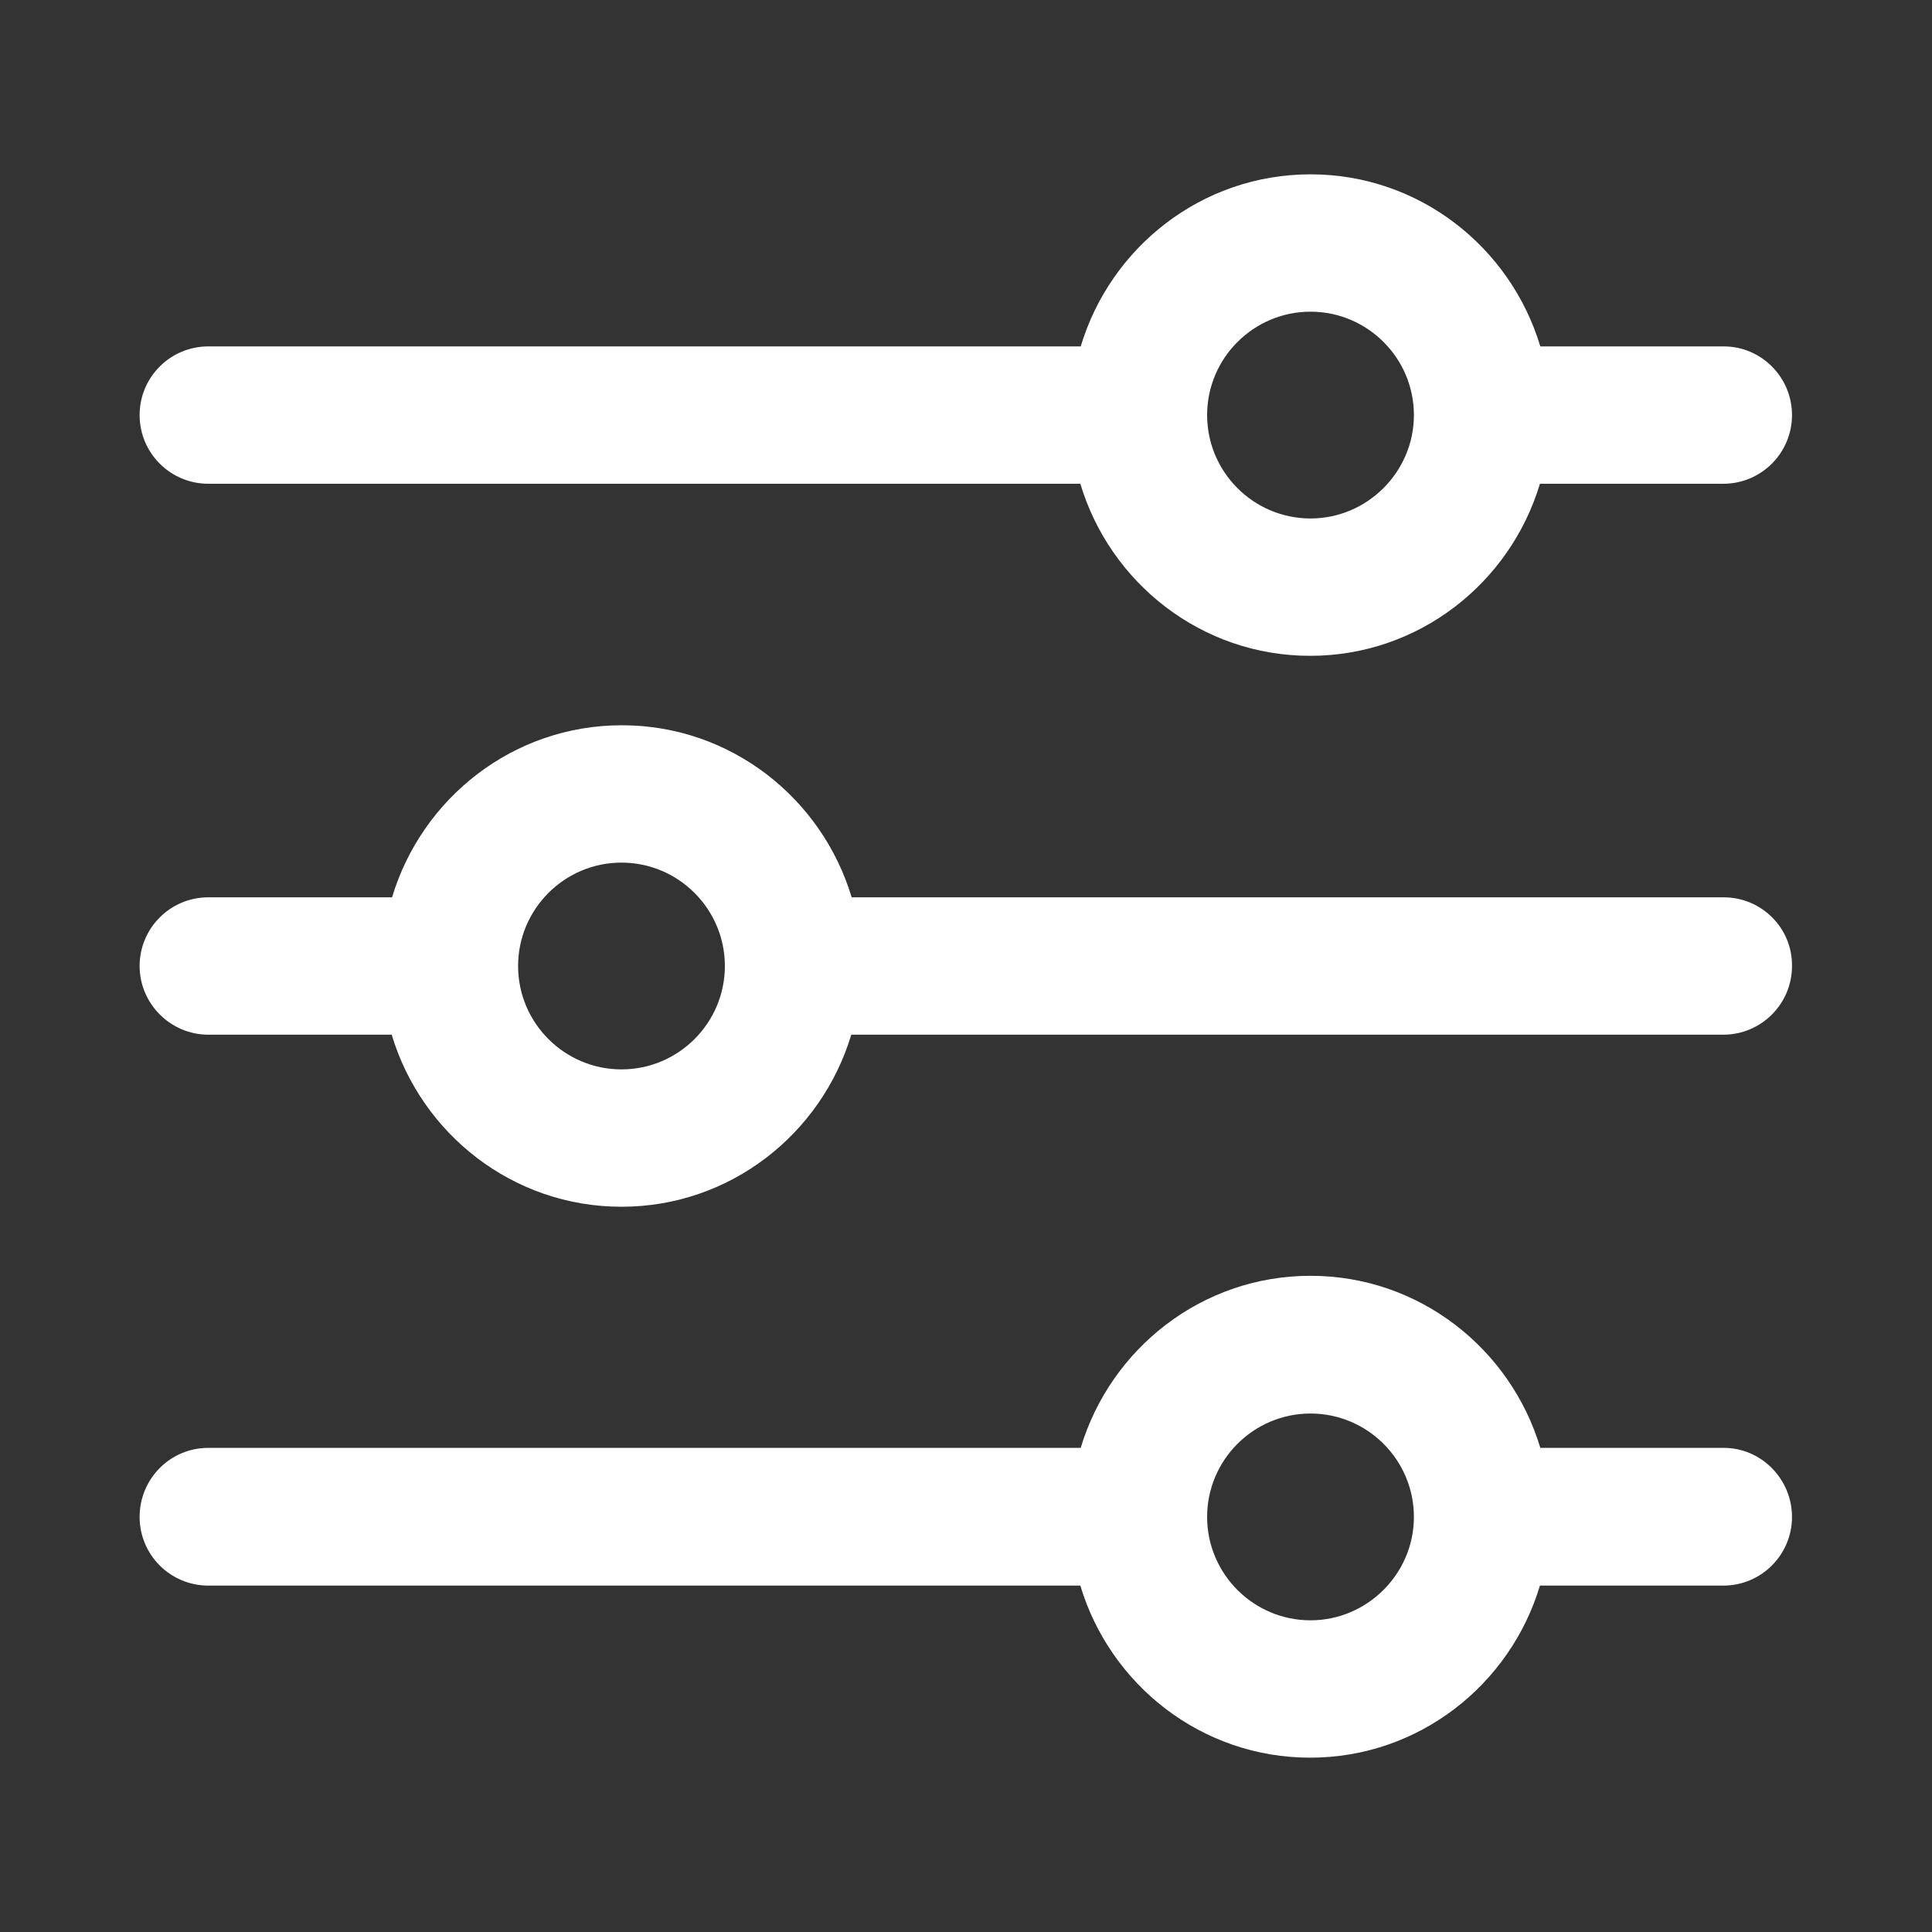
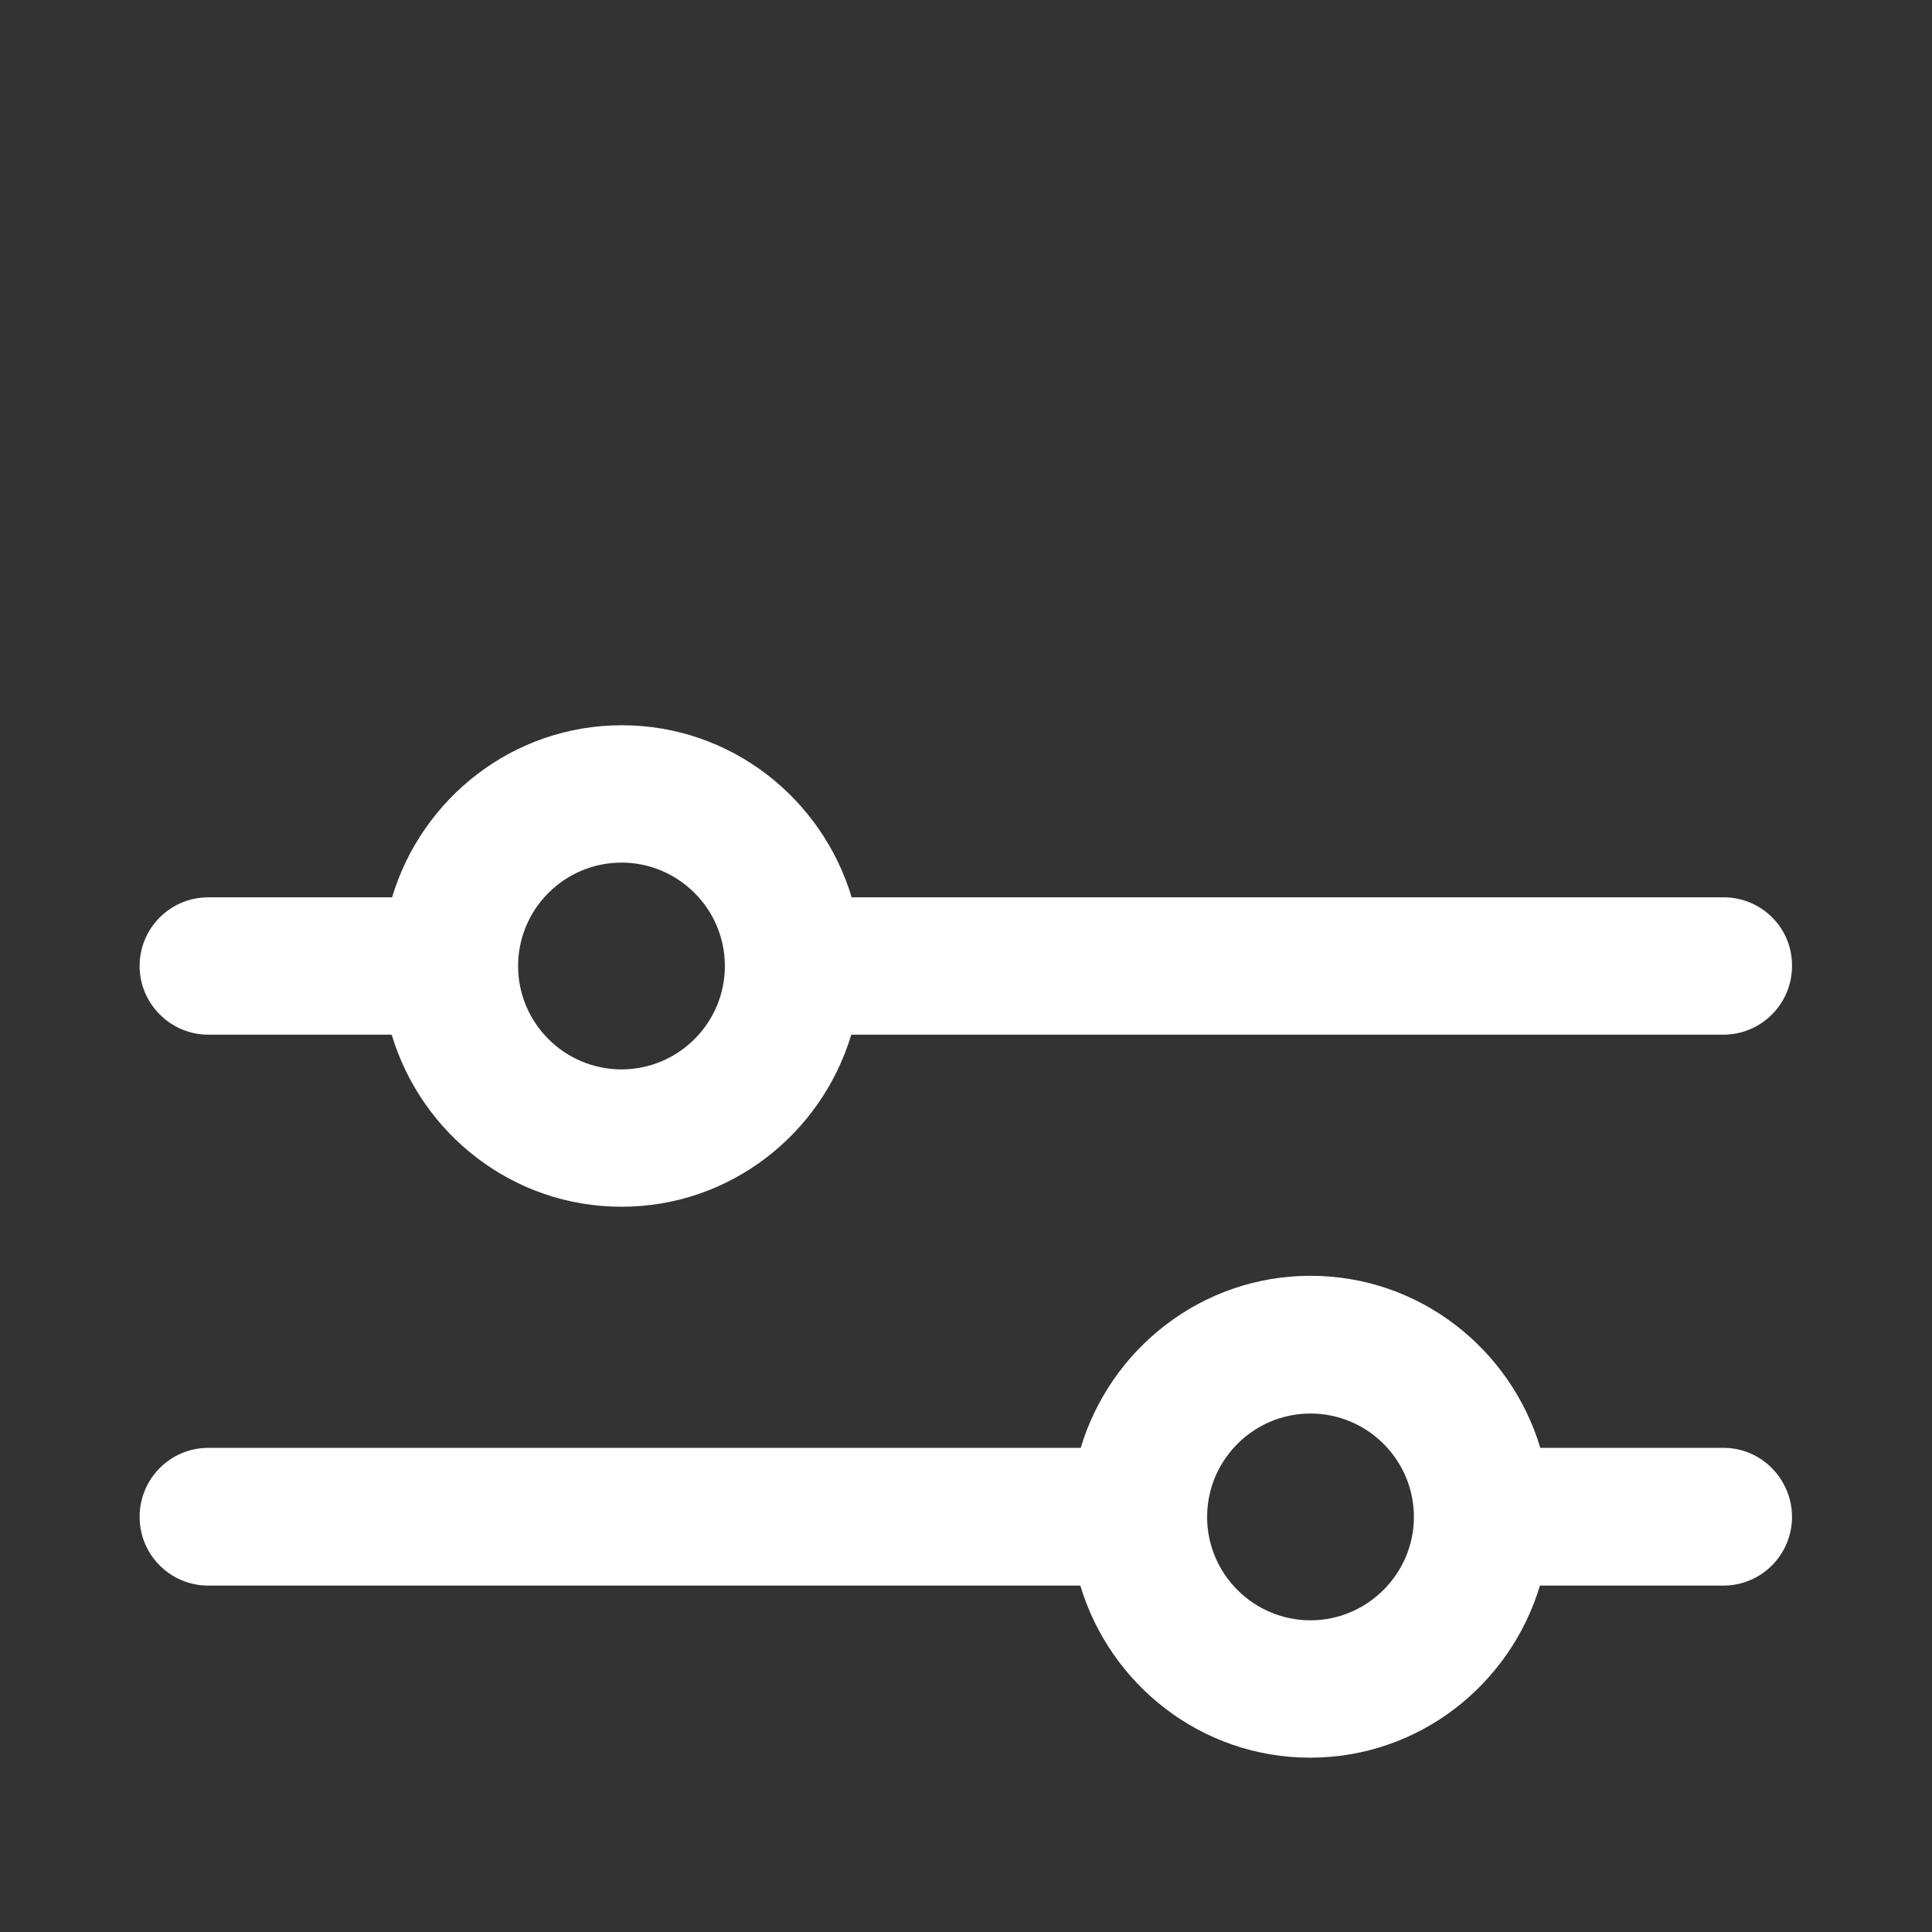
<svg xmlns="http://www.w3.org/2000/svg" version="1.1" id="Capa_1" x="0px" y="0px" viewBox="0 0 512 512" style="enable-background:new 0 0 512 512;" xml:space="preserve">
  <rect x="0" y="0" width="512" height="512" fill="#333333" stroke="none" />
  <style type="text/css">
	.st0{fill:#FFFFFF;}
</style>
  <g>
    <g>
      <path class="st0" d="M456.8,383.7h-48.6c-7.9-26.3-32.1-45.6-60.9-45.6c-28.8,0-53,19.3-60.9,45.6H55.2    c-10.1,0-18.2,8.2-18.2,18.3s8.2,18.2,18.2,18.2h231.1c7.9,26.3,32.1,45.6,60.9,45.6c28.8,0,53-19.3,60.9-45.6h48.6    c10.1,0,18.2-8.2,18.2-18.2S466.8,383.7,456.8,383.7z M347.3,429.4c-15.1,0-27.4-12.3-27.4-27.4s12.3-27.4,27.4-27.4    s27.4,12.3,27.4,27.4S362.3,429.4,347.3,429.4z" />
    </g>
  </g>
  <g>
    <g>
-       <path class="st0" d="M456.8,91.8h-48.6c-7.9-26.3-32.1-45.6-60.9-45.6c-28.8,0-53,19.3-60.9,45.6H55.2C45.2,91.8,37,99.9,37,110    s8.2,18.2,18.2,18.2h231.1c7.9,26.3,32.1,45.6,60.9,45.6s53-19.3,60.9-45.6h48.6c10.1,0,18.2-8.2,18.2-18.2S466.8,91.8,456.8,91.8    z M347.3,137.4c-15.1,0-27.4-12.3-27.4-27.4s12.3-27.4,27.4-27.4s27.4,12.3,27.4,27.4S362.3,137.4,347.3,137.4z" />
-     </g>
+       </g>
  </g>
  <g>
    <g>
      <path class="st0" d="M456.8,237.8H225.7c-7.9-26.3-32.1-45.6-60.9-45.6s-53,19.3-60.9,45.6H55.2c-10.1,0-18.2,8.2-18.2,18.2    s8.2,18.2,18.2,18.2h48.6c7.9,26.3,32.1,45.6,60.9,45.6s53-19.3,60.9-45.6h231.1c10.1,0,18.2-8.2,18.2-18.2    C475,245.9,466.8,237.8,456.8,237.8z M164.7,283.4c-15.1,0-27.4-12.3-27.4-27.4c0-15.1,12.3-27.4,27.4-27.4    c15.1,0,27.4,12.3,27.4,27.4C192.1,271.1,179.8,283.4,164.7,283.4z" />
    </g>
  </g>
</svg>